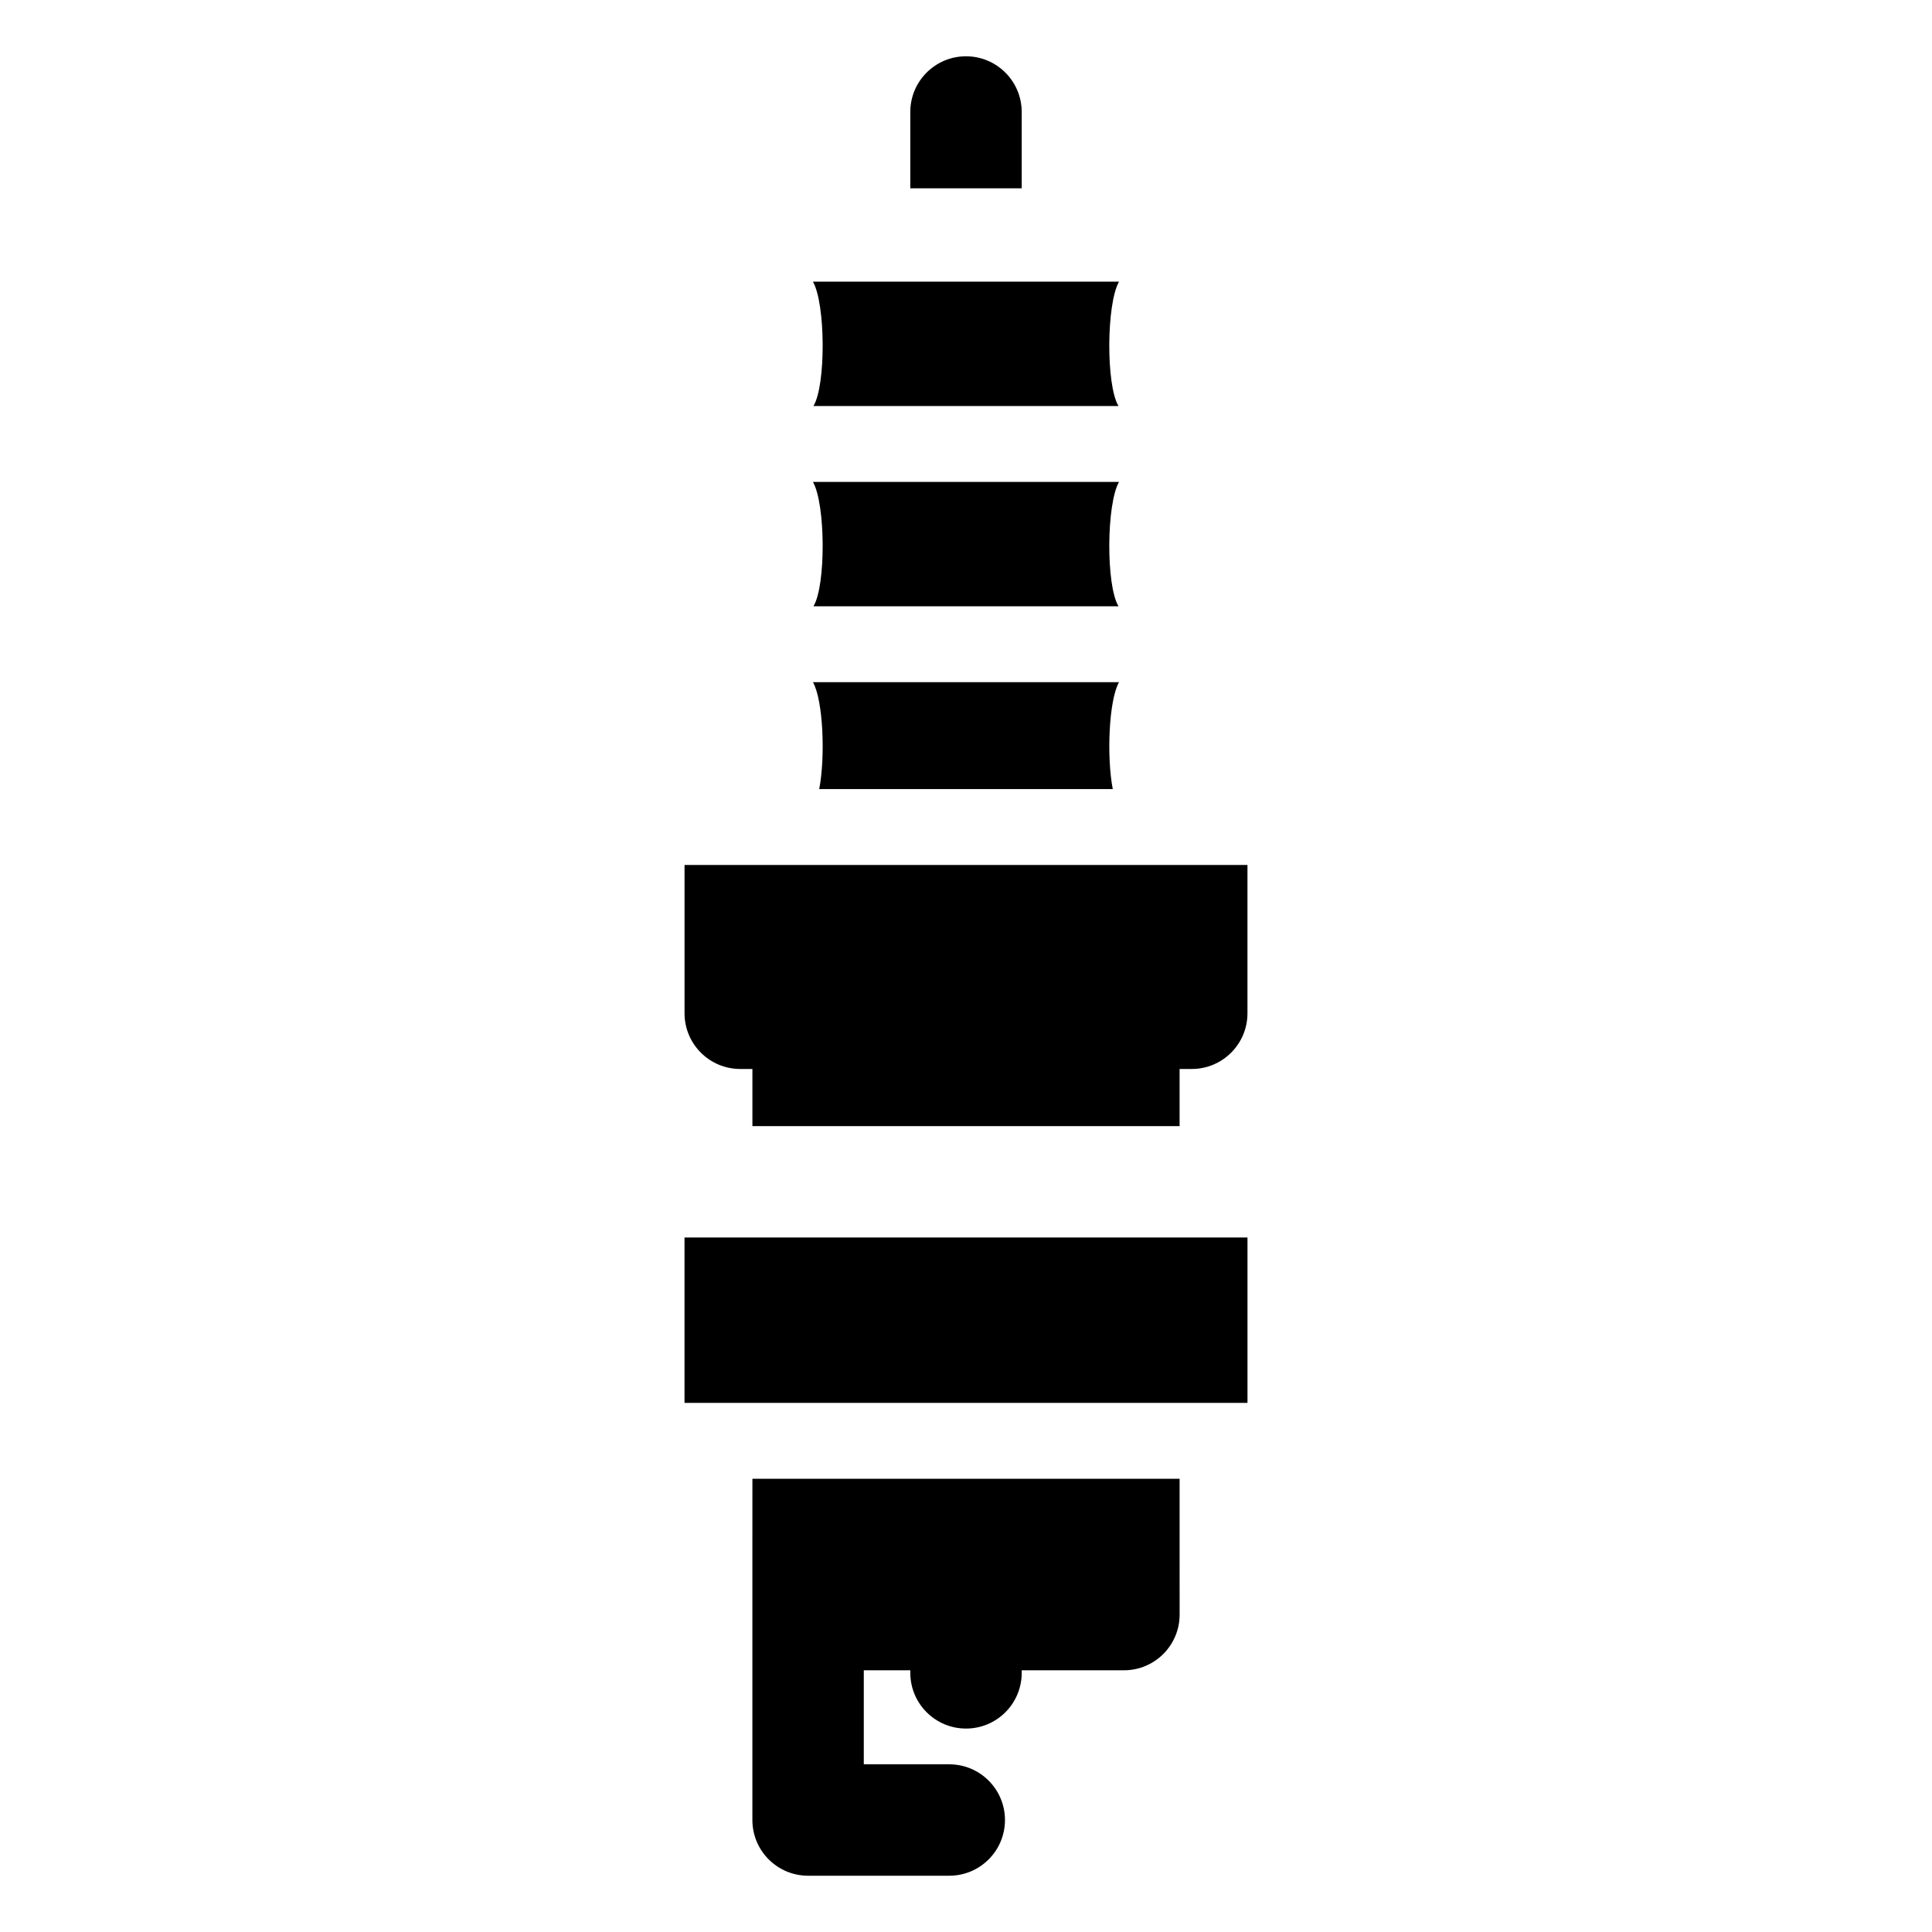
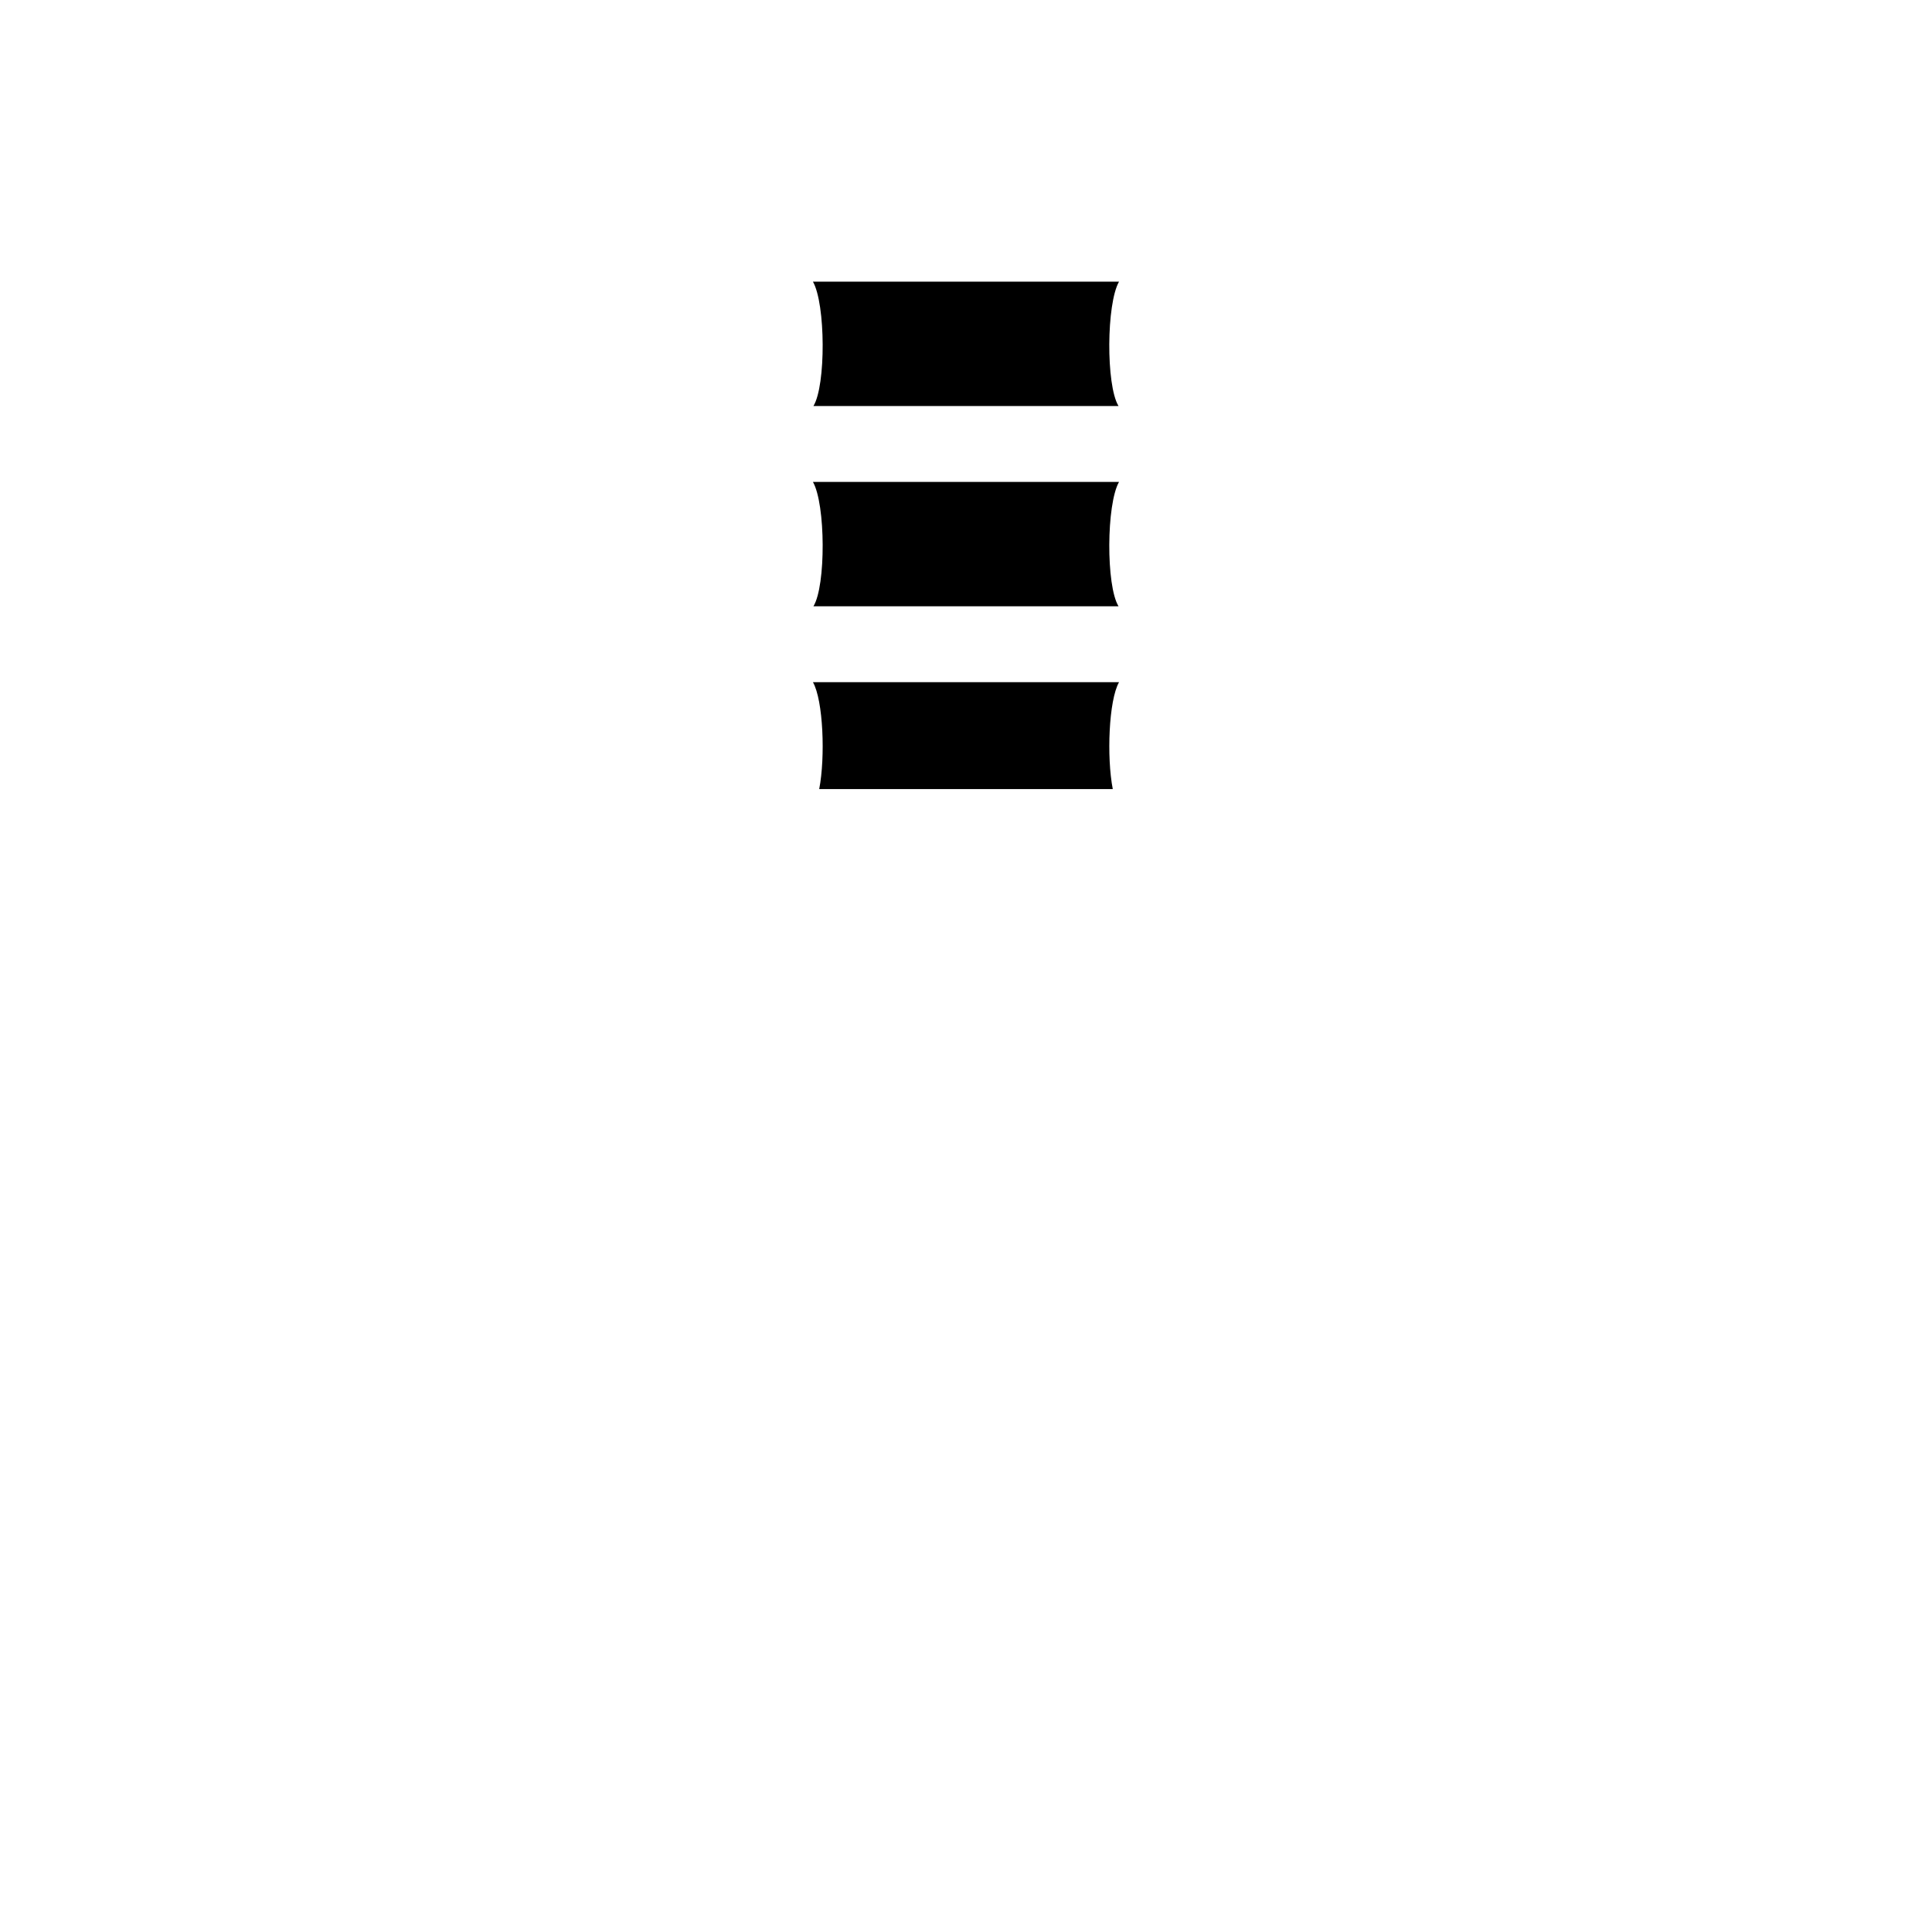
<svg xmlns="http://www.w3.org/2000/svg" fill="#000000" width="800px" height="800px" version="1.1" viewBox="144 144 512 512">
  <g>
    <path d="m359.57 304.67h80.848c-3.332-5.441-3.234-27.066 0.137-32.961h-81.121c3.371 5.894 3.469 27.523 0.137 32.961z" />
-     <path d="m414.76 173.68c0-8.152-6.609-14.762-14.762-14.762s-14.762 6.609-14.762 14.762v20.223l29.523-0.004z" />
    <path d="m359.57 251.6h80.863c-0.02-0.02-0.031-0.039-0.051-0.059-3.297-5.535-3.188-27.031 0.172-32.902h-81.121c3.371 5.894 3.469 27.52 0.137 32.961z" />
-     <path d="m358.15 471.95h-32.746v43.828h149.19v-43.828z" />
-     <path d="m343.39 556v70.324c0 8.152 6.609 14.762 14.762 14.762h37.414c8.152 0 14.762-6.609 14.762-14.762 0-8.152-6.609-14.762-14.762-14.762h-22.652v-24.918h12.328v0.68c0 8.152 6.609 14.762 14.762 14.762s14.762-6.609 14.762-14.762v-0.68h27.086c8.152 0 14.762-6.609 14.762-14.762l-0.008-35.988h-113.21z" />
    <path d="m361.1 353.11h77.797c-1.648-8.453-1.066-23.551 1.66-28.328h-81.121c2.731 4.777 3.312 19.871 1.664 28.328z" />
-     <path d="m325.41 373.22v39.309c0 8.152 6.609 14.762 14.762 14.762h3.223v15.141h113.21v-15.141h3.223c8.152 0 14.762-6.609 14.762-14.762v-39.309z" />
  </g>
</svg>